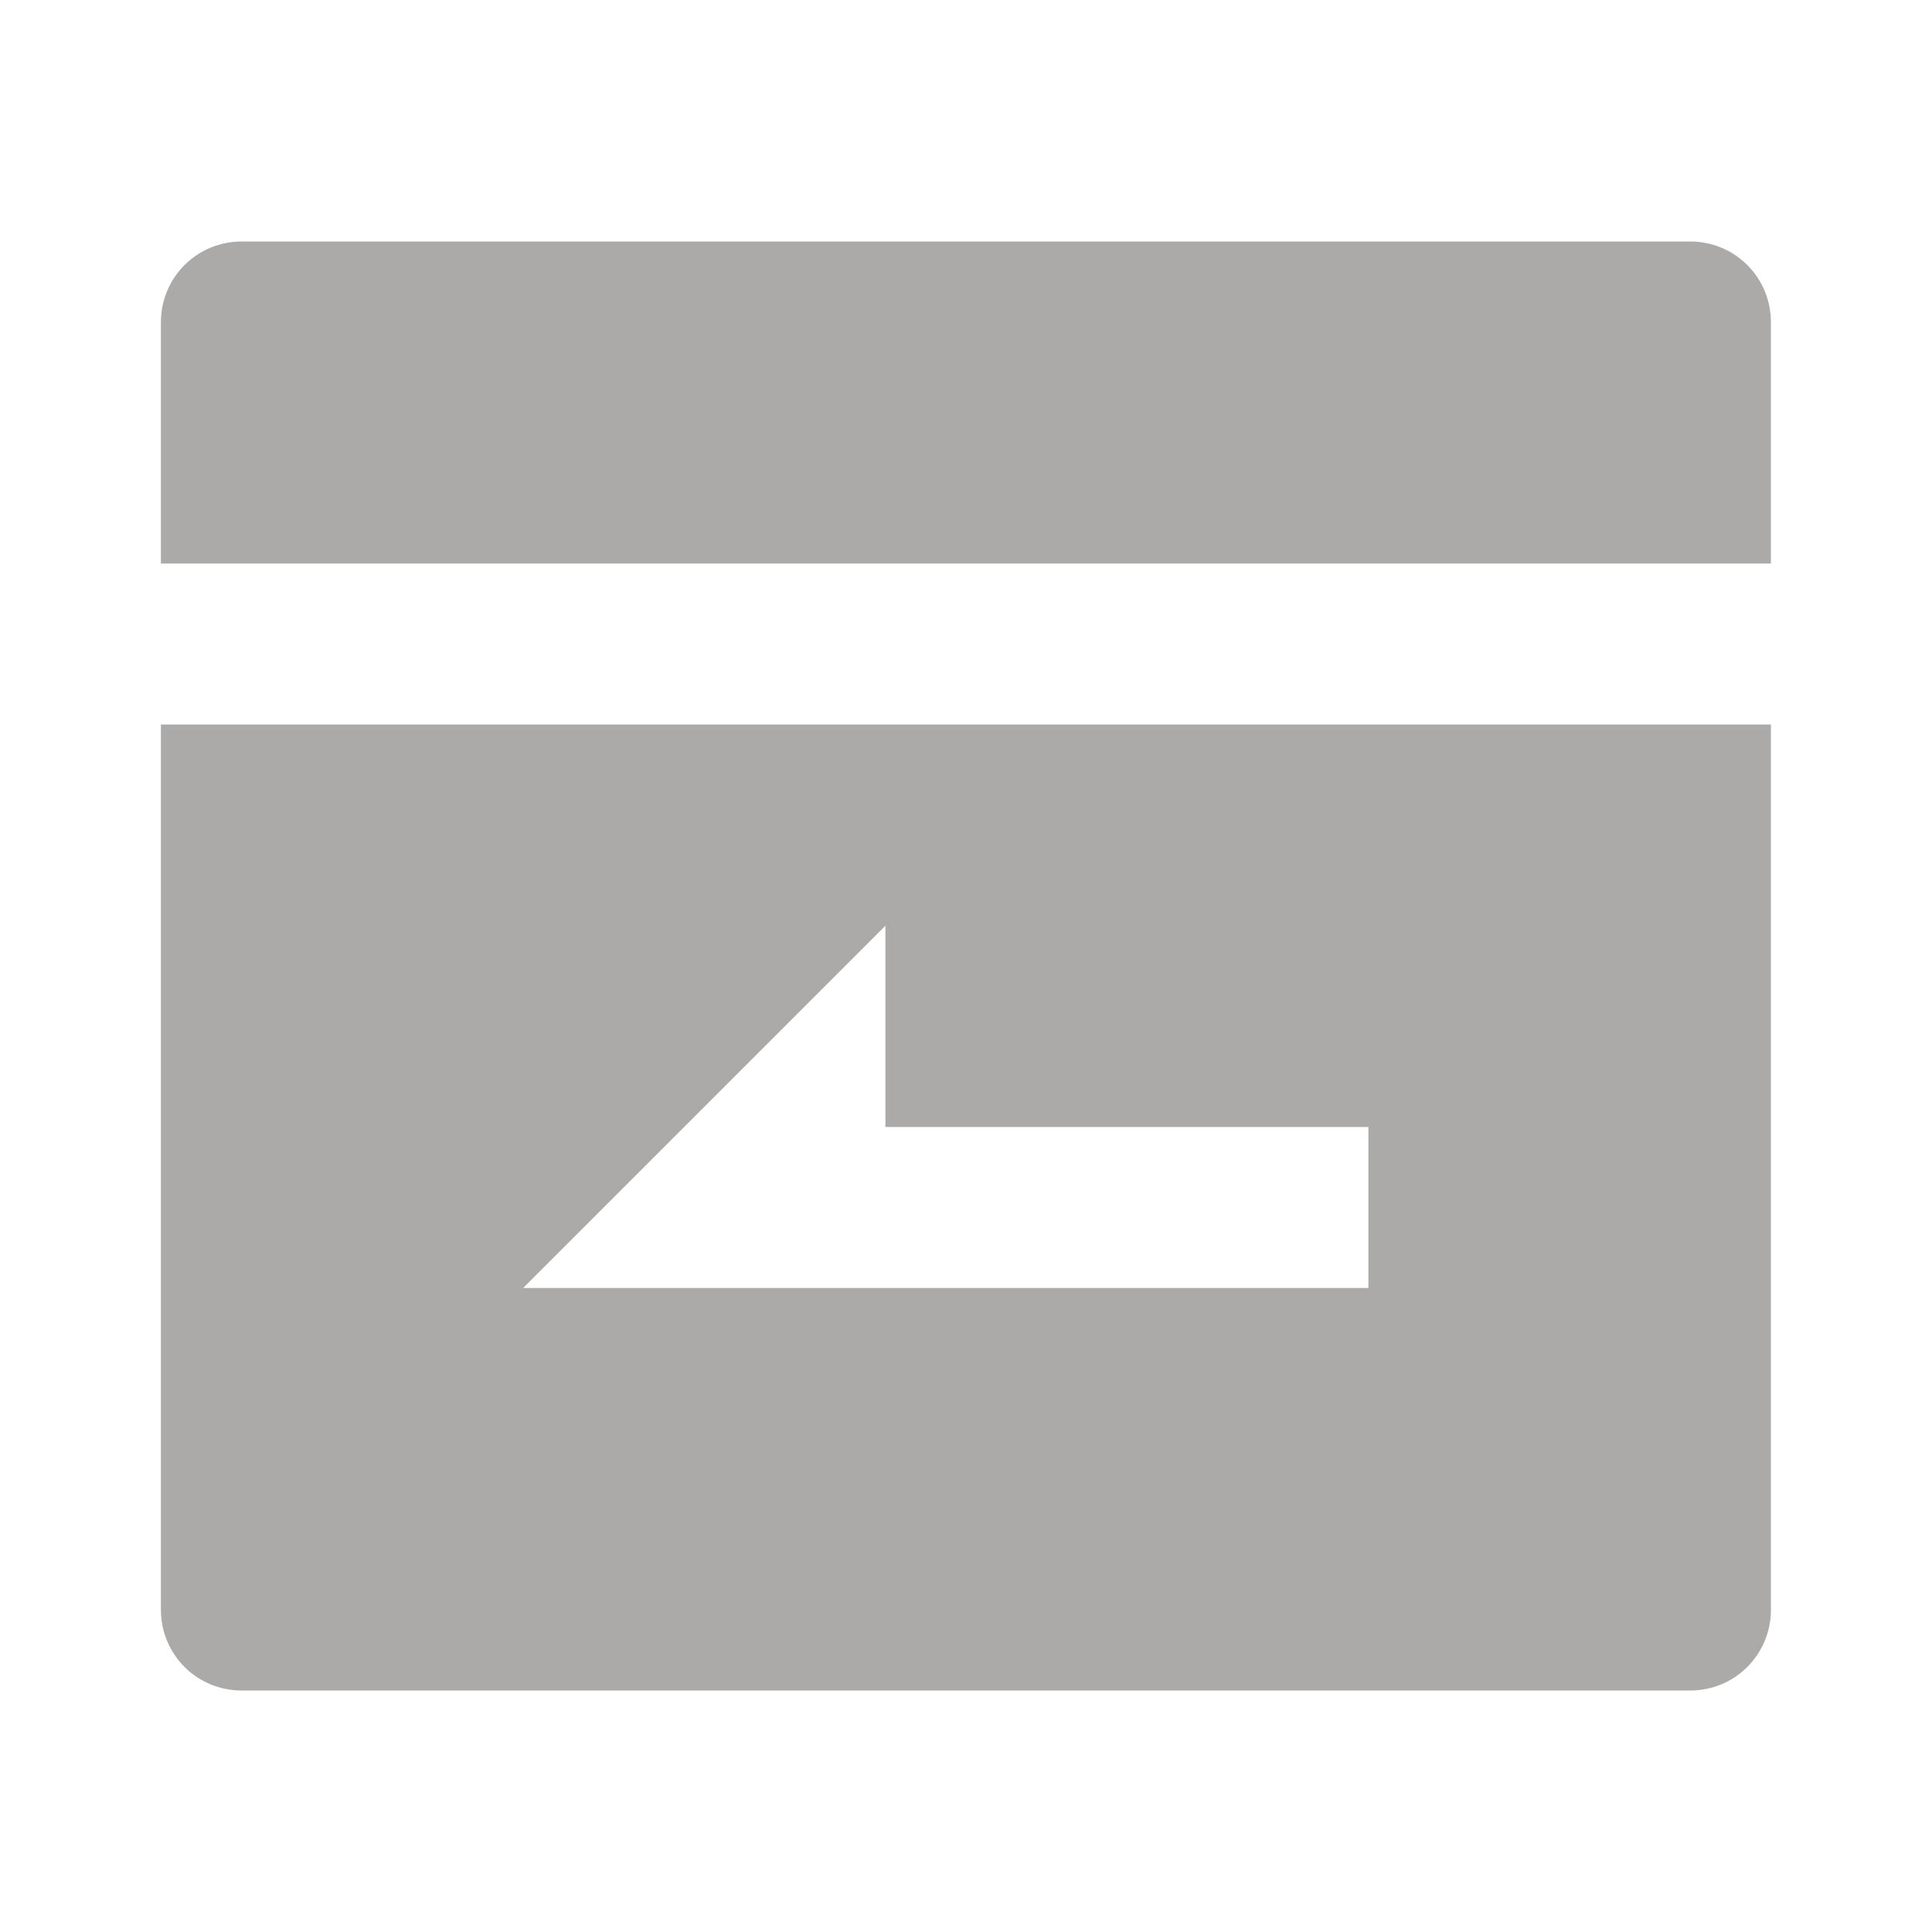
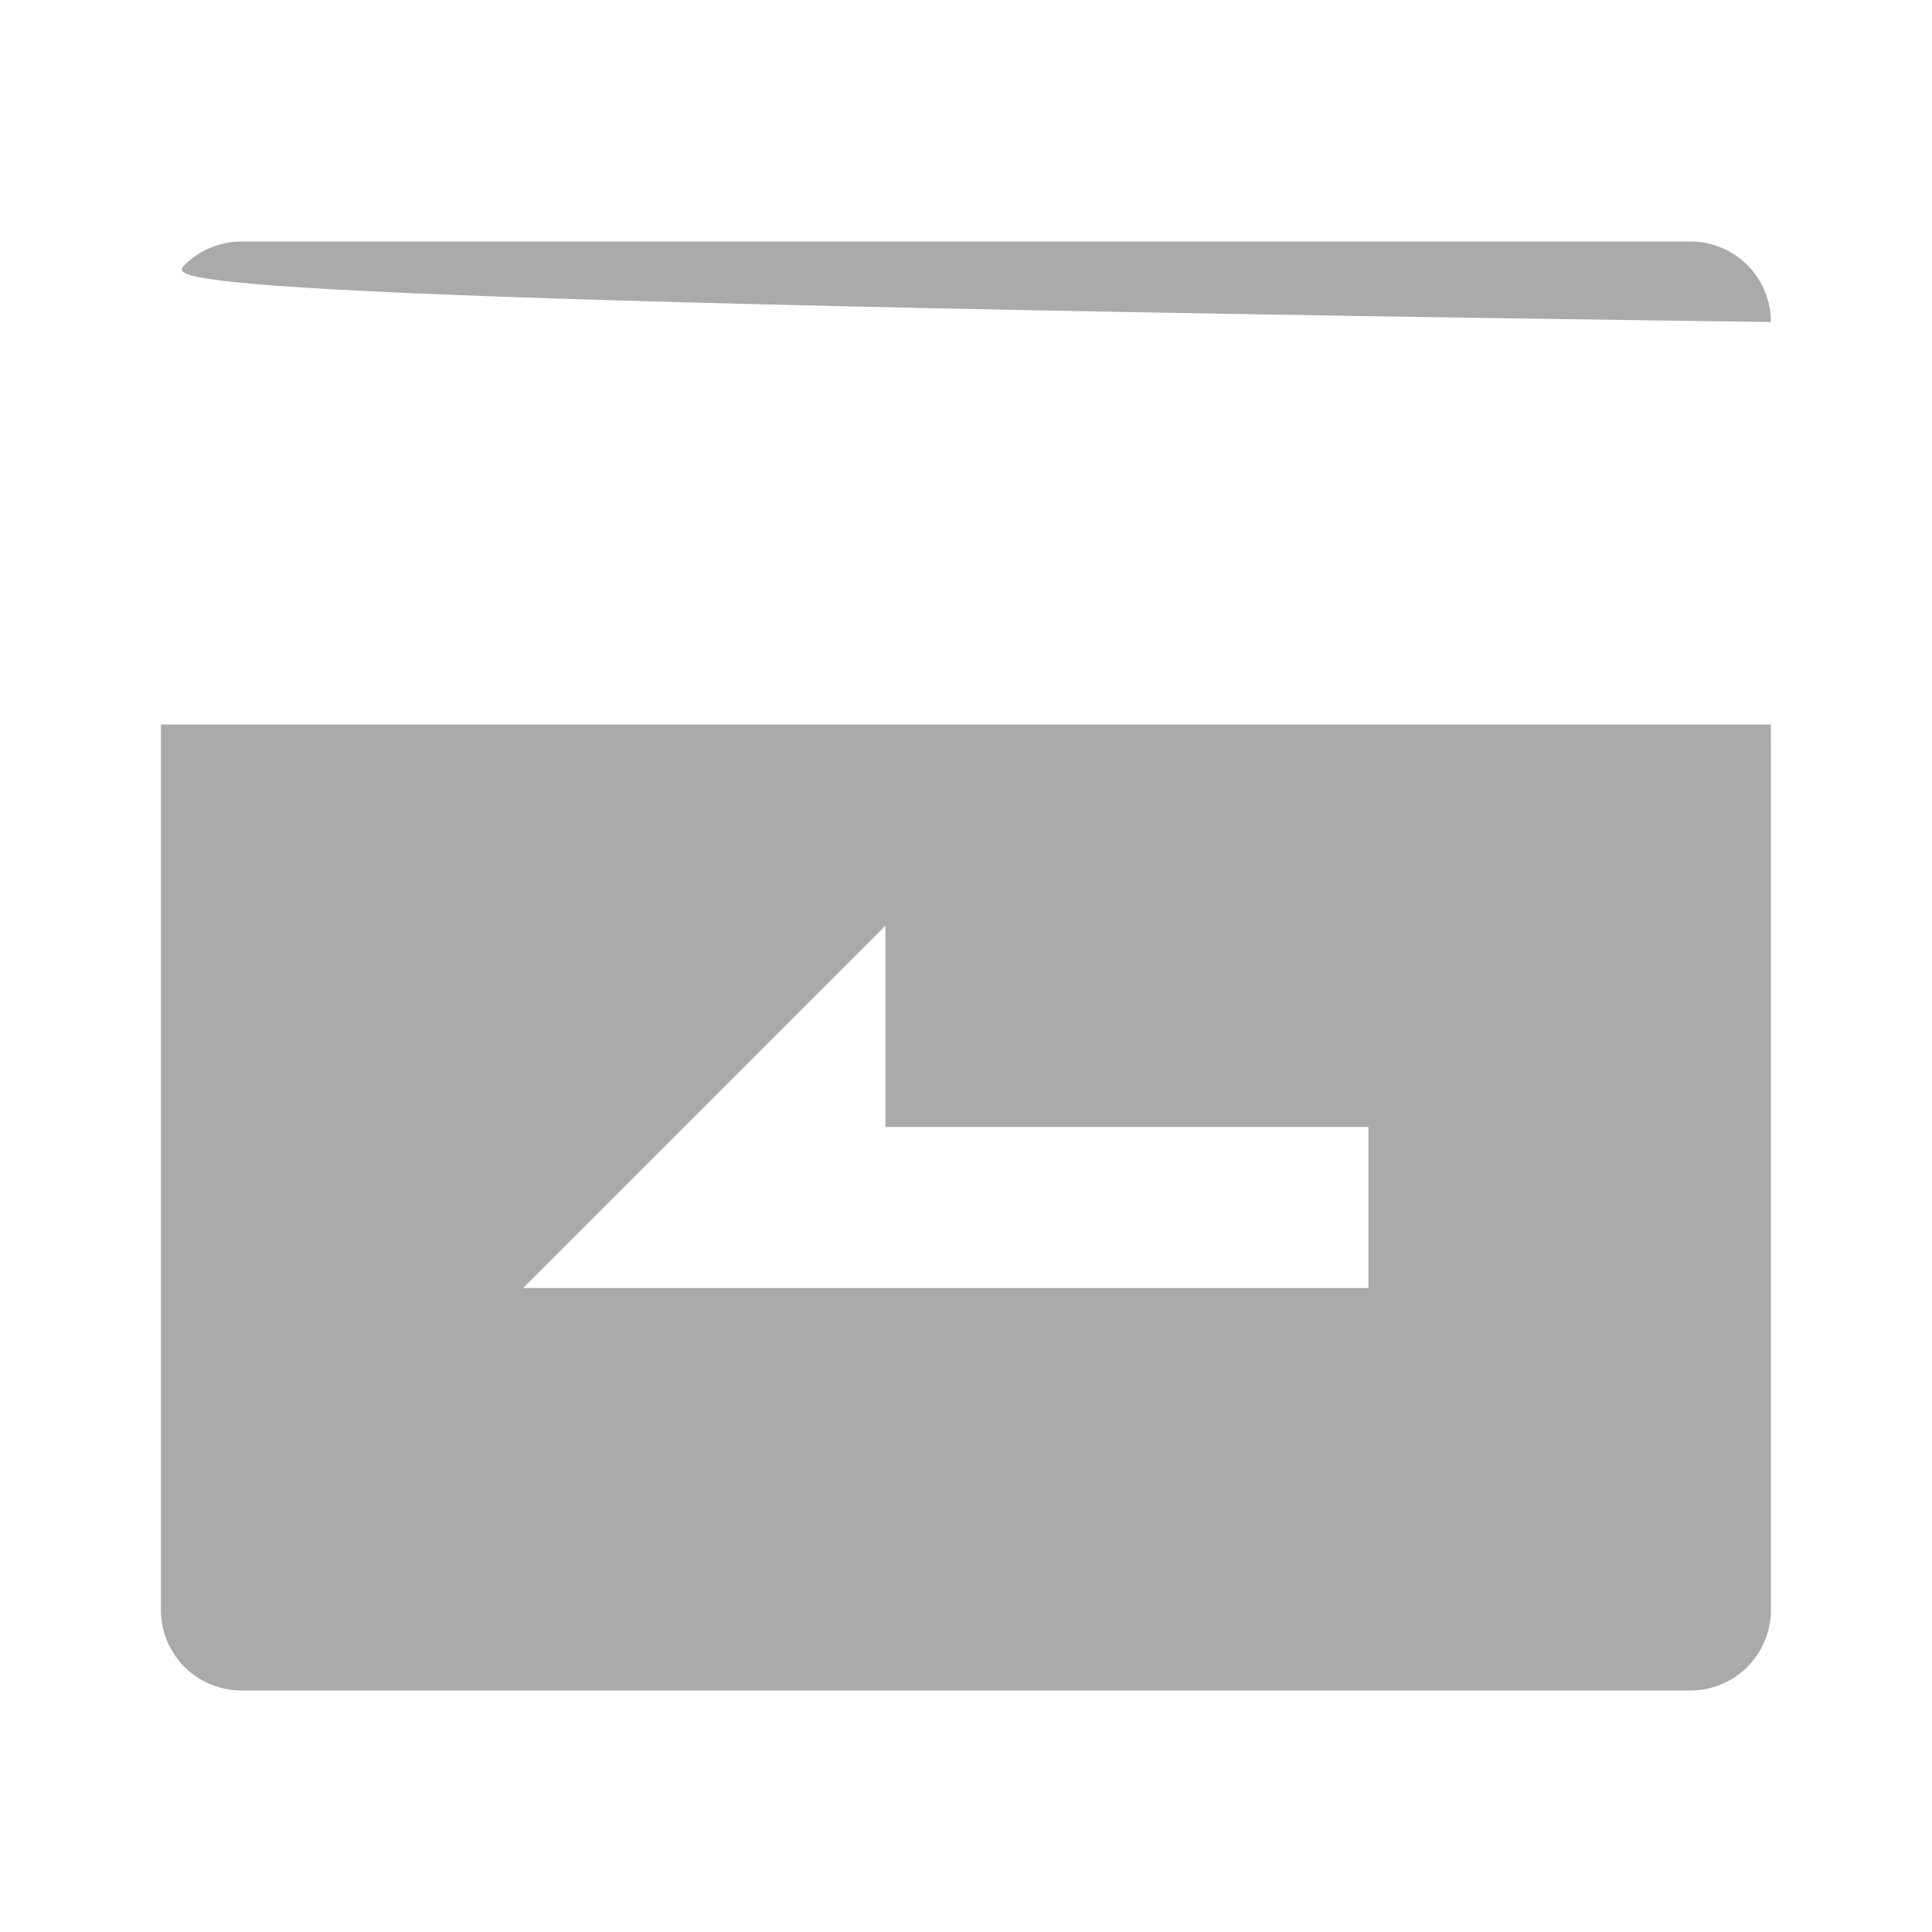
<svg xmlns="http://www.w3.org/2000/svg" width="45" height="45" viewBox="0 0 45 45" fill="none">
-   <path d="M41.248 13.125H3.748V7.5C3.748 7.003 3.946 6.526 4.297 6.174C4.649 5.823 5.126 5.625 5.623 5.625H39.373C39.87 5.625 40.347 5.823 40.699 6.174C41.05 6.526 41.248 7.003 41.248 7.5V13.125ZM41.248 16.875V37.5C41.248 37.997 41.05 38.474 40.699 38.826C40.347 39.178 39.87 39.375 39.373 39.375H5.623C5.126 39.375 4.649 39.178 4.297 38.826C3.946 38.474 3.748 37.997 3.748 37.5V16.875H41.248ZM20.623 26.25V21.562L12.185 30H31.873V26.25H20.623Z" fill="#ABAAA9" />
+   <path d="M41.248 13.125V7.5C3.748 7.003 3.946 6.526 4.297 6.174C4.649 5.823 5.126 5.625 5.623 5.625H39.373C39.87 5.625 40.347 5.823 40.699 6.174C41.05 6.526 41.248 7.003 41.248 7.5V13.125ZM41.248 16.875V37.5C41.248 37.997 41.05 38.474 40.699 38.826C40.347 39.178 39.87 39.375 39.373 39.375H5.623C5.126 39.375 4.649 39.178 4.297 38.826C3.946 38.474 3.748 37.997 3.748 37.5V16.875H41.248ZM20.623 26.25V21.562L12.185 30H31.873V26.25H20.623Z" fill="#ABAAA9" />
</svg>